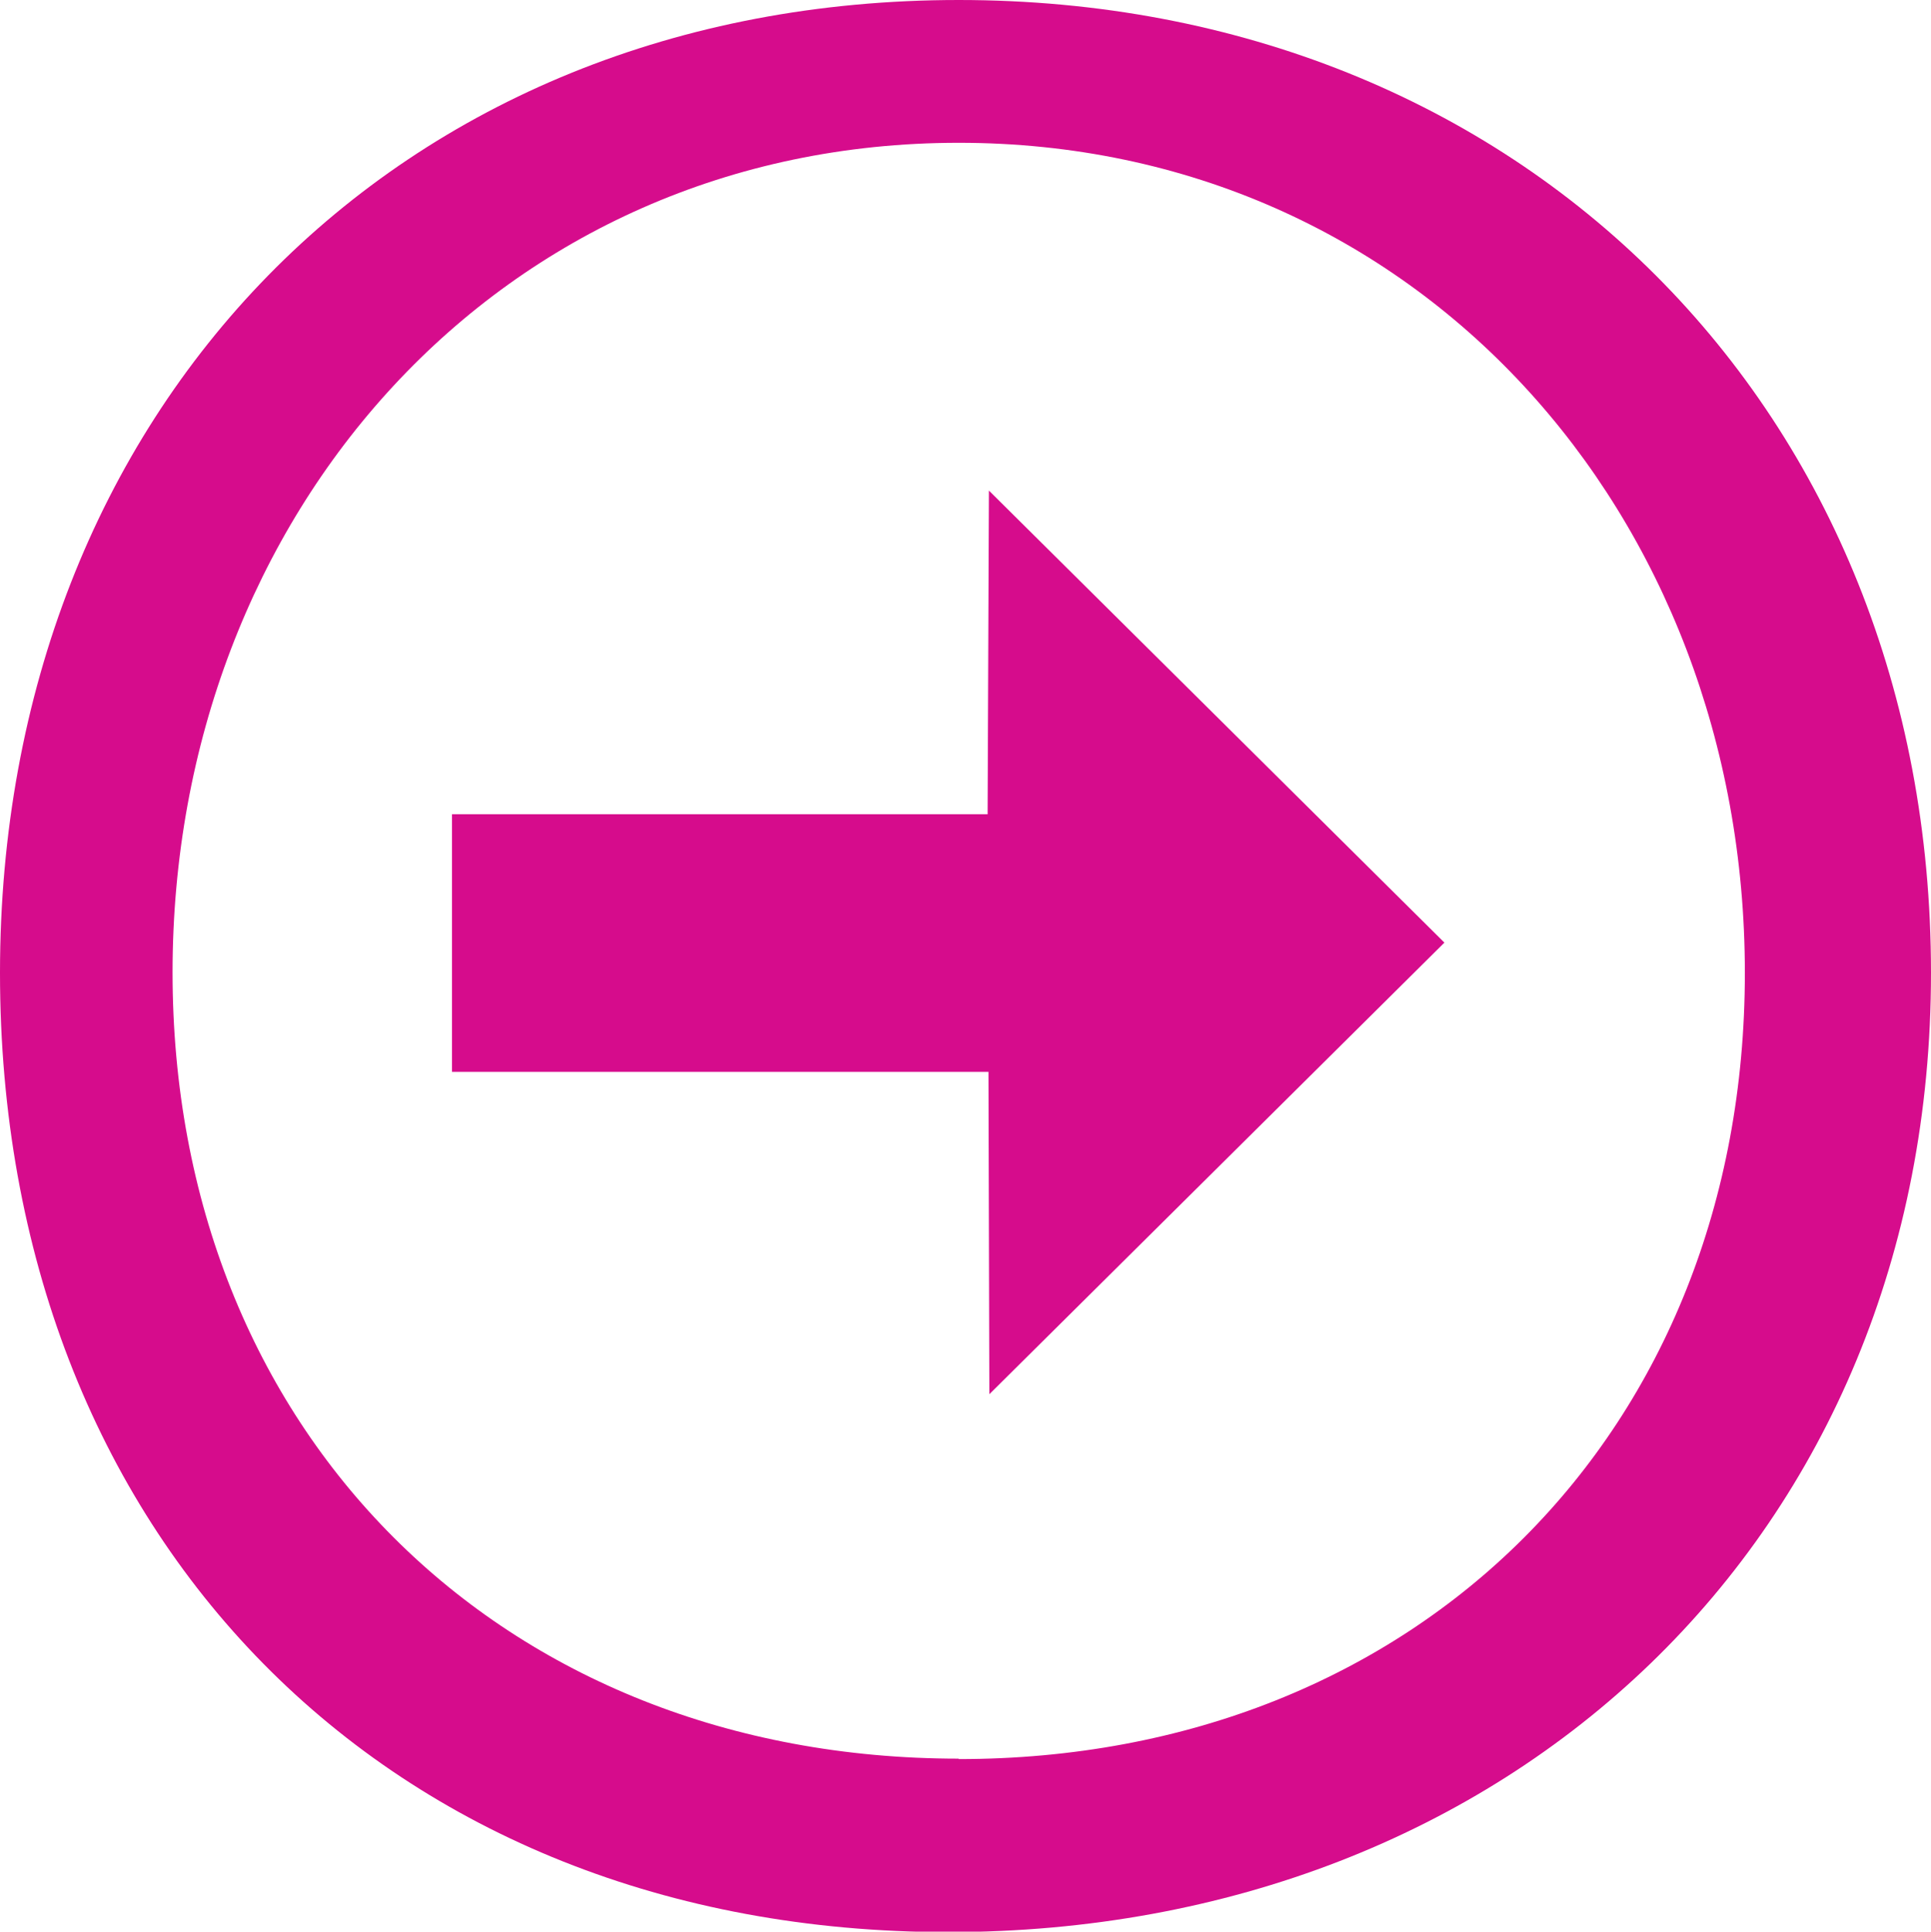
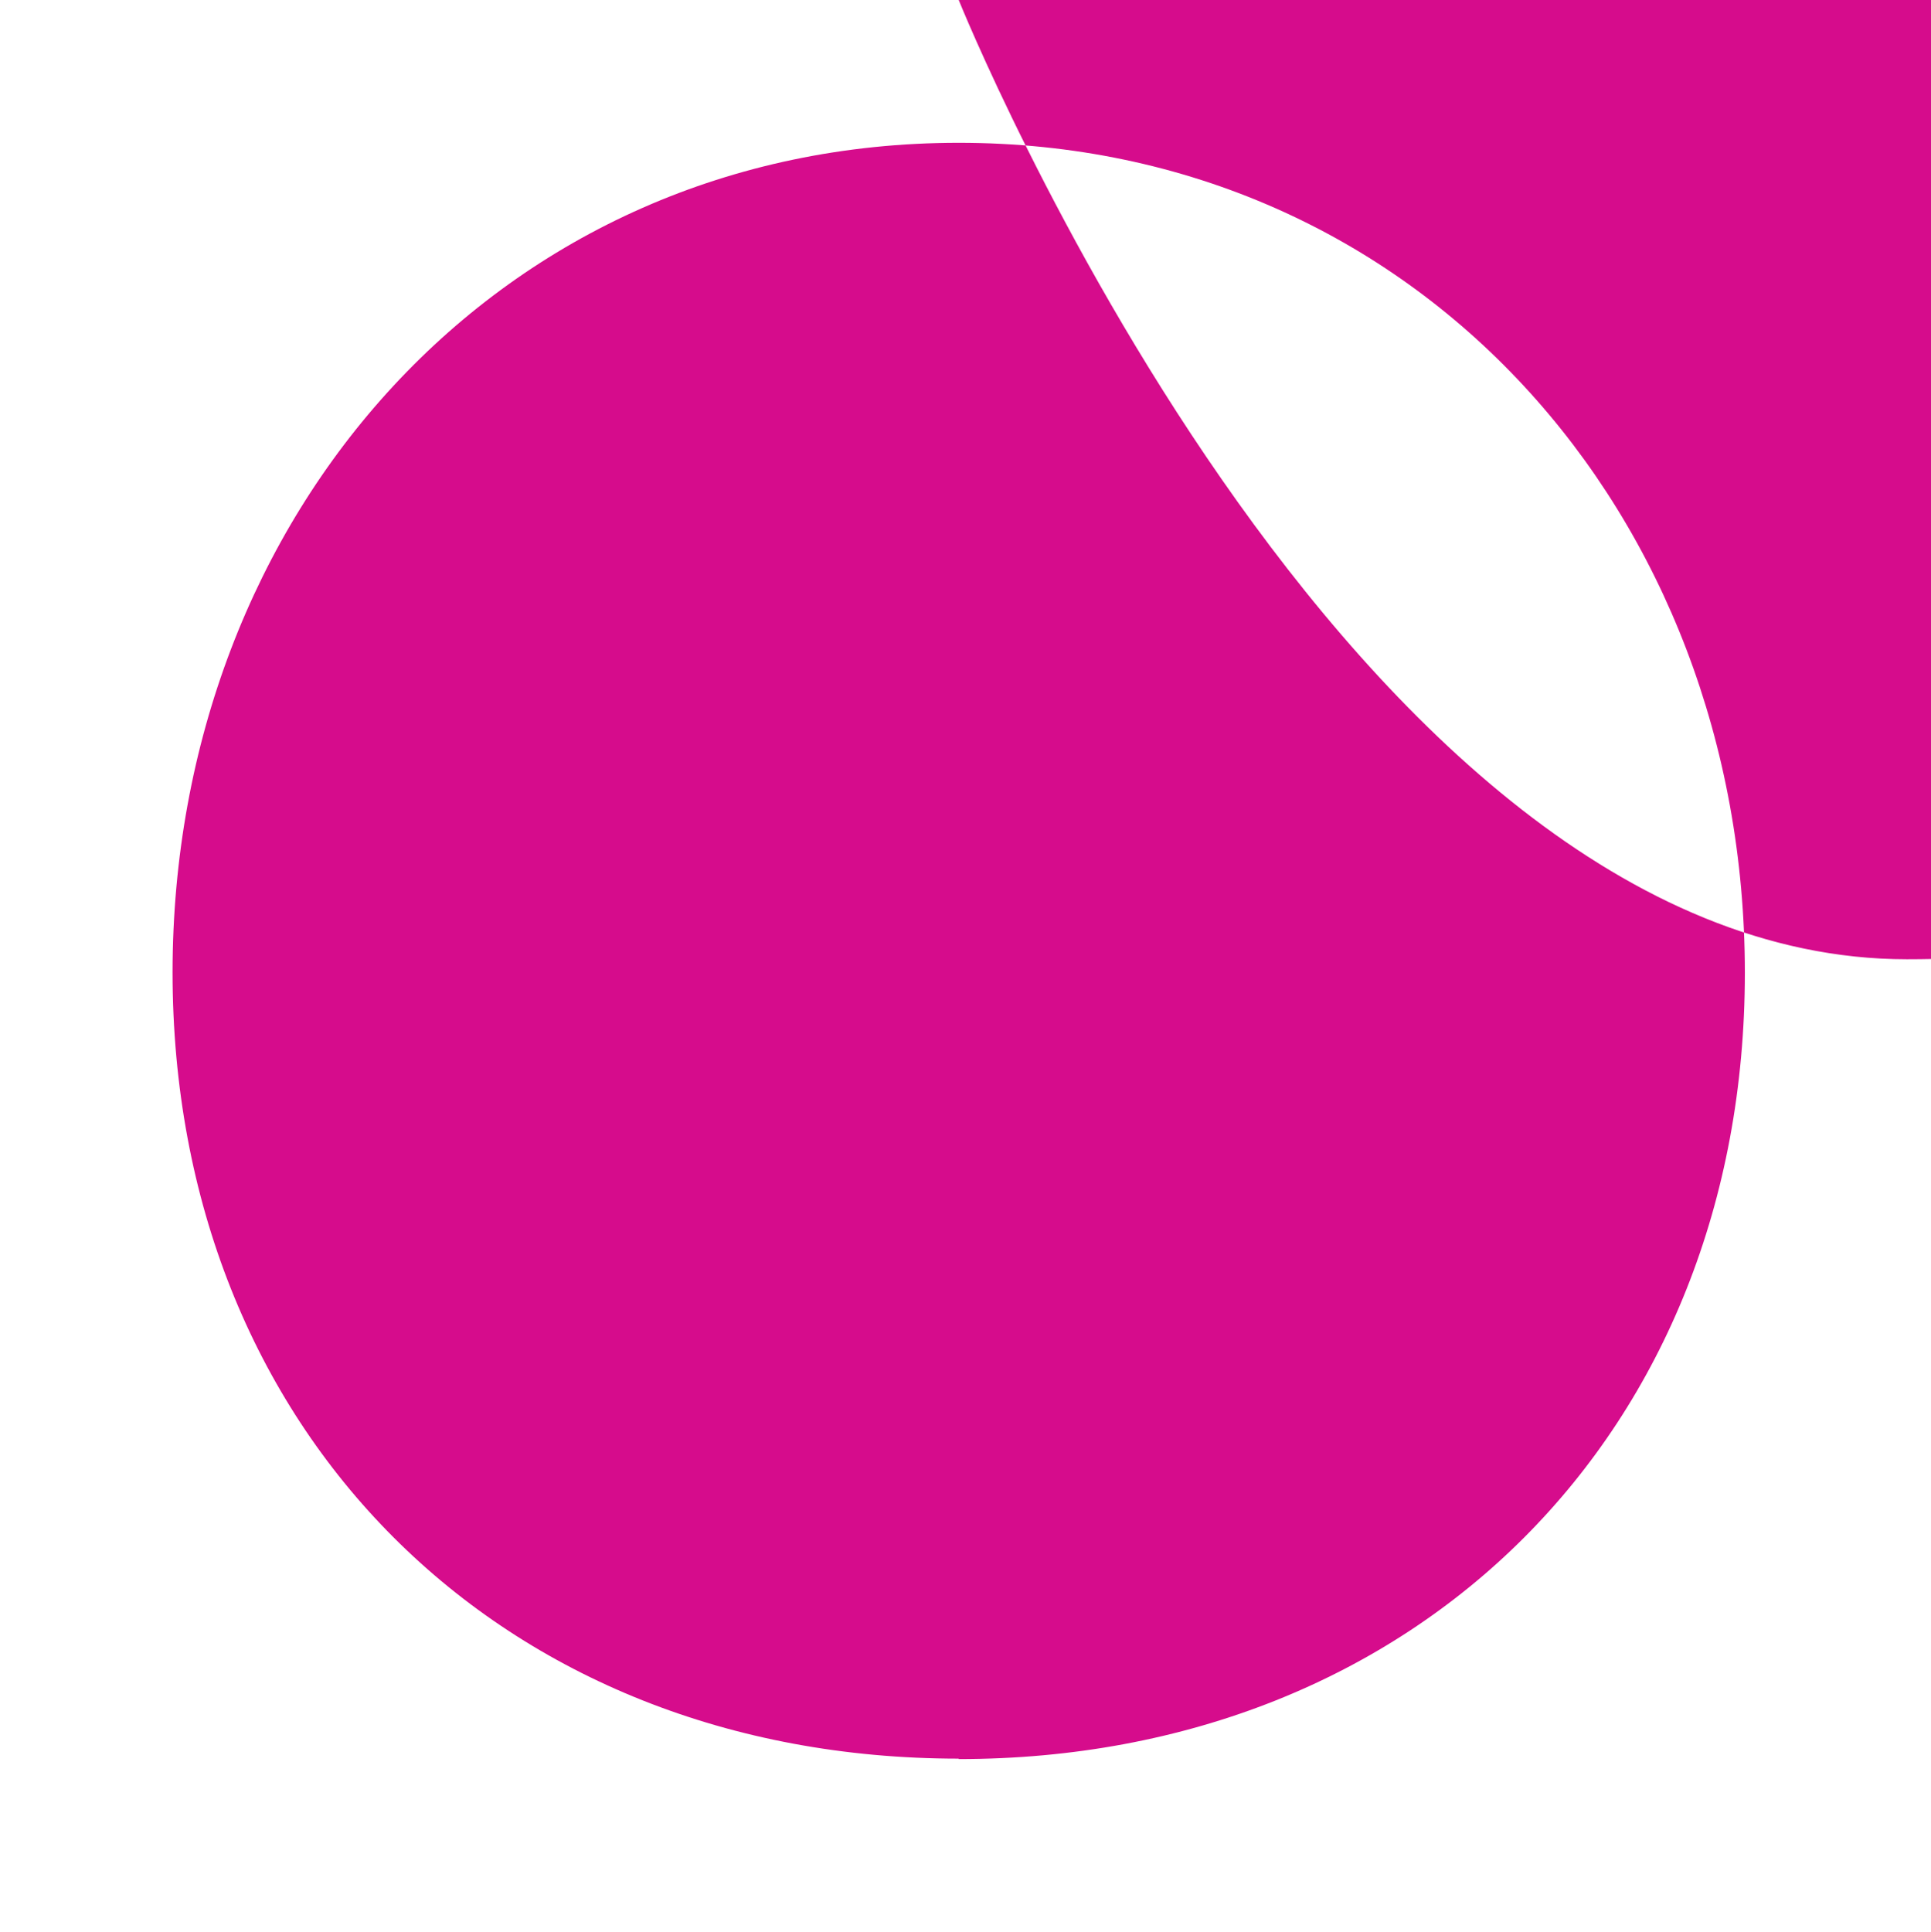
<svg xmlns="http://www.w3.org/2000/svg" id="a" width="44.09" height="44.1" viewBox="0 0 44.09 44.1">
-   <polygon points="10.32 18.59 22.55 18.59 22.58 11.2 32.98 21.52 22.59 31.83 22.57 24.47 10.32 24.47 10.32 18.59" style="fill:#d60c8c; stroke-width:0px;" />
-   <path d="M21.89,0C9.04,0,0,9.36,0,22.21s8.81,21.9,21.65,21.9,22.44-9.05,22.44-21.9S34.73,0,21.89,0ZM21.89,40.15c-10.47,0-17.95-7.48-17.95-17.95S11.42,3.26,21.89,3.26s17.95,8.48,17.95,18.95-7.48,17.95-17.95,17.95Z" style="fill:#d60c8c; stroke-width:0px;" />
+   <path d="M21.89,0s8.81,21.9,21.65,21.9,22.44-9.05,22.44-21.9S34.73,0,21.89,0ZM21.89,40.15c-10.47,0-17.95-7.48-17.95-17.95S11.42,3.26,21.89,3.26s17.95,8.48,17.95,18.95-7.48,17.95-17.95,17.95Z" style="fill:#d60c8c; stroke-width:0px;" />
</svg>